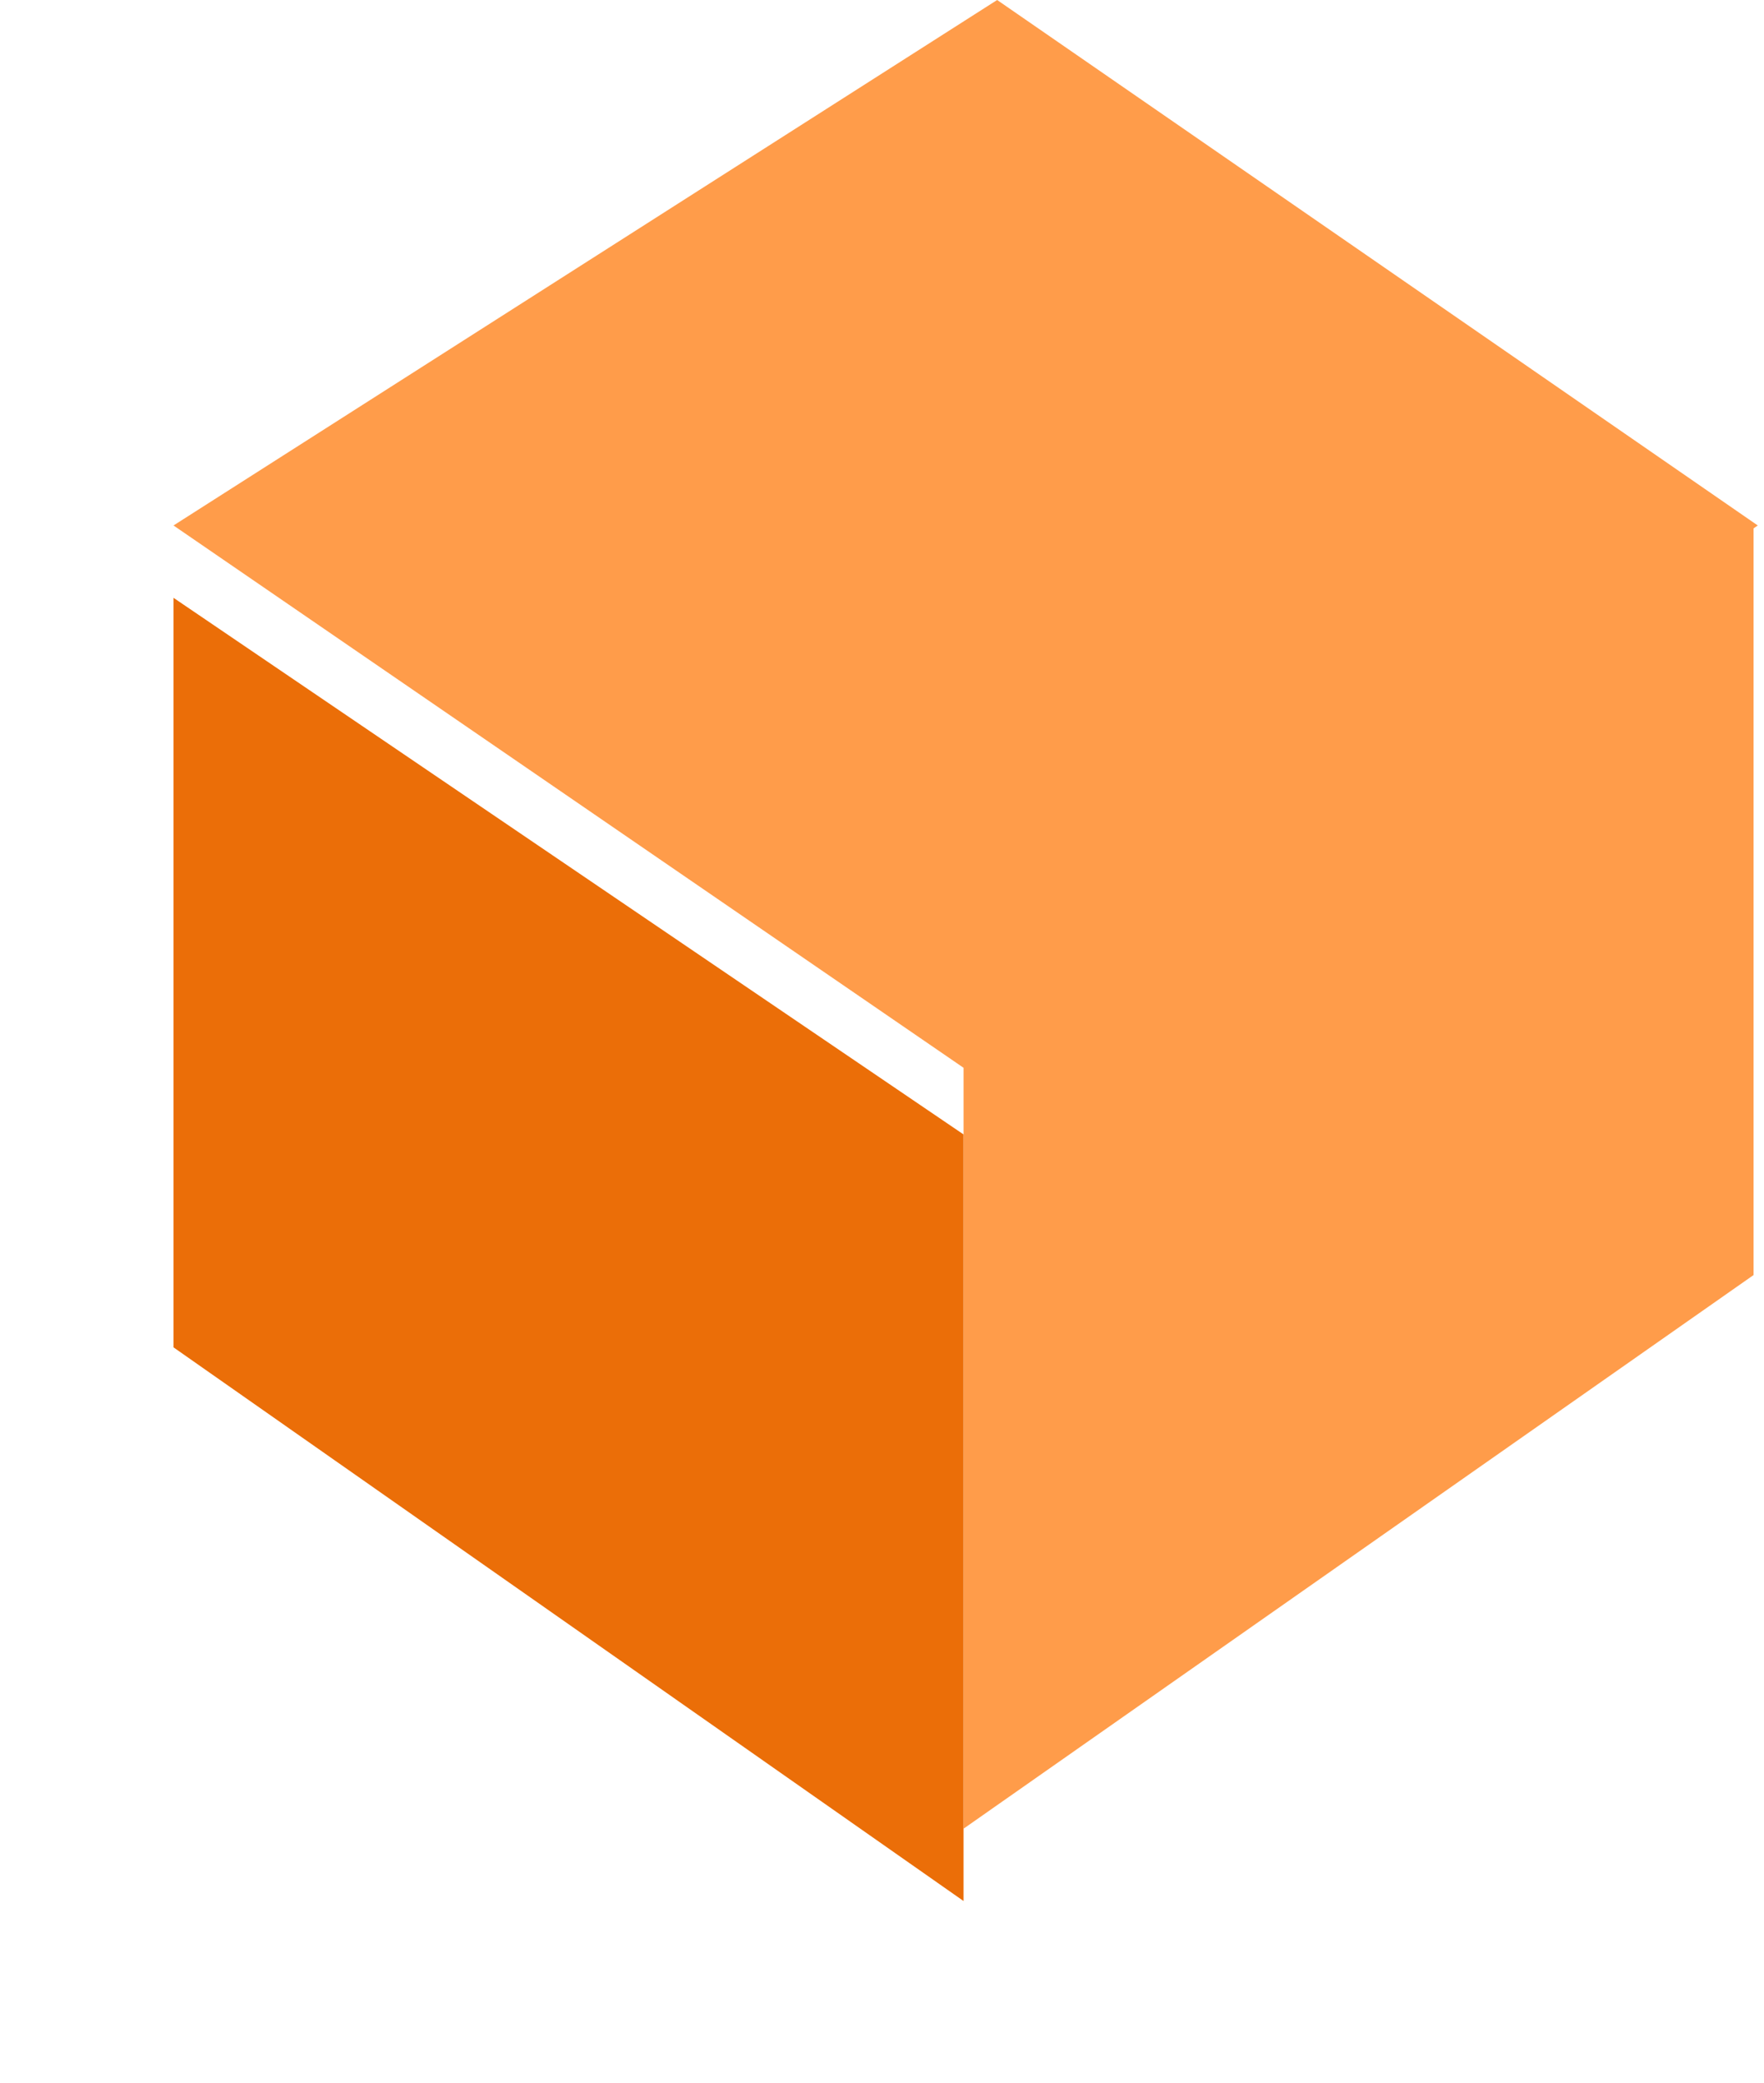
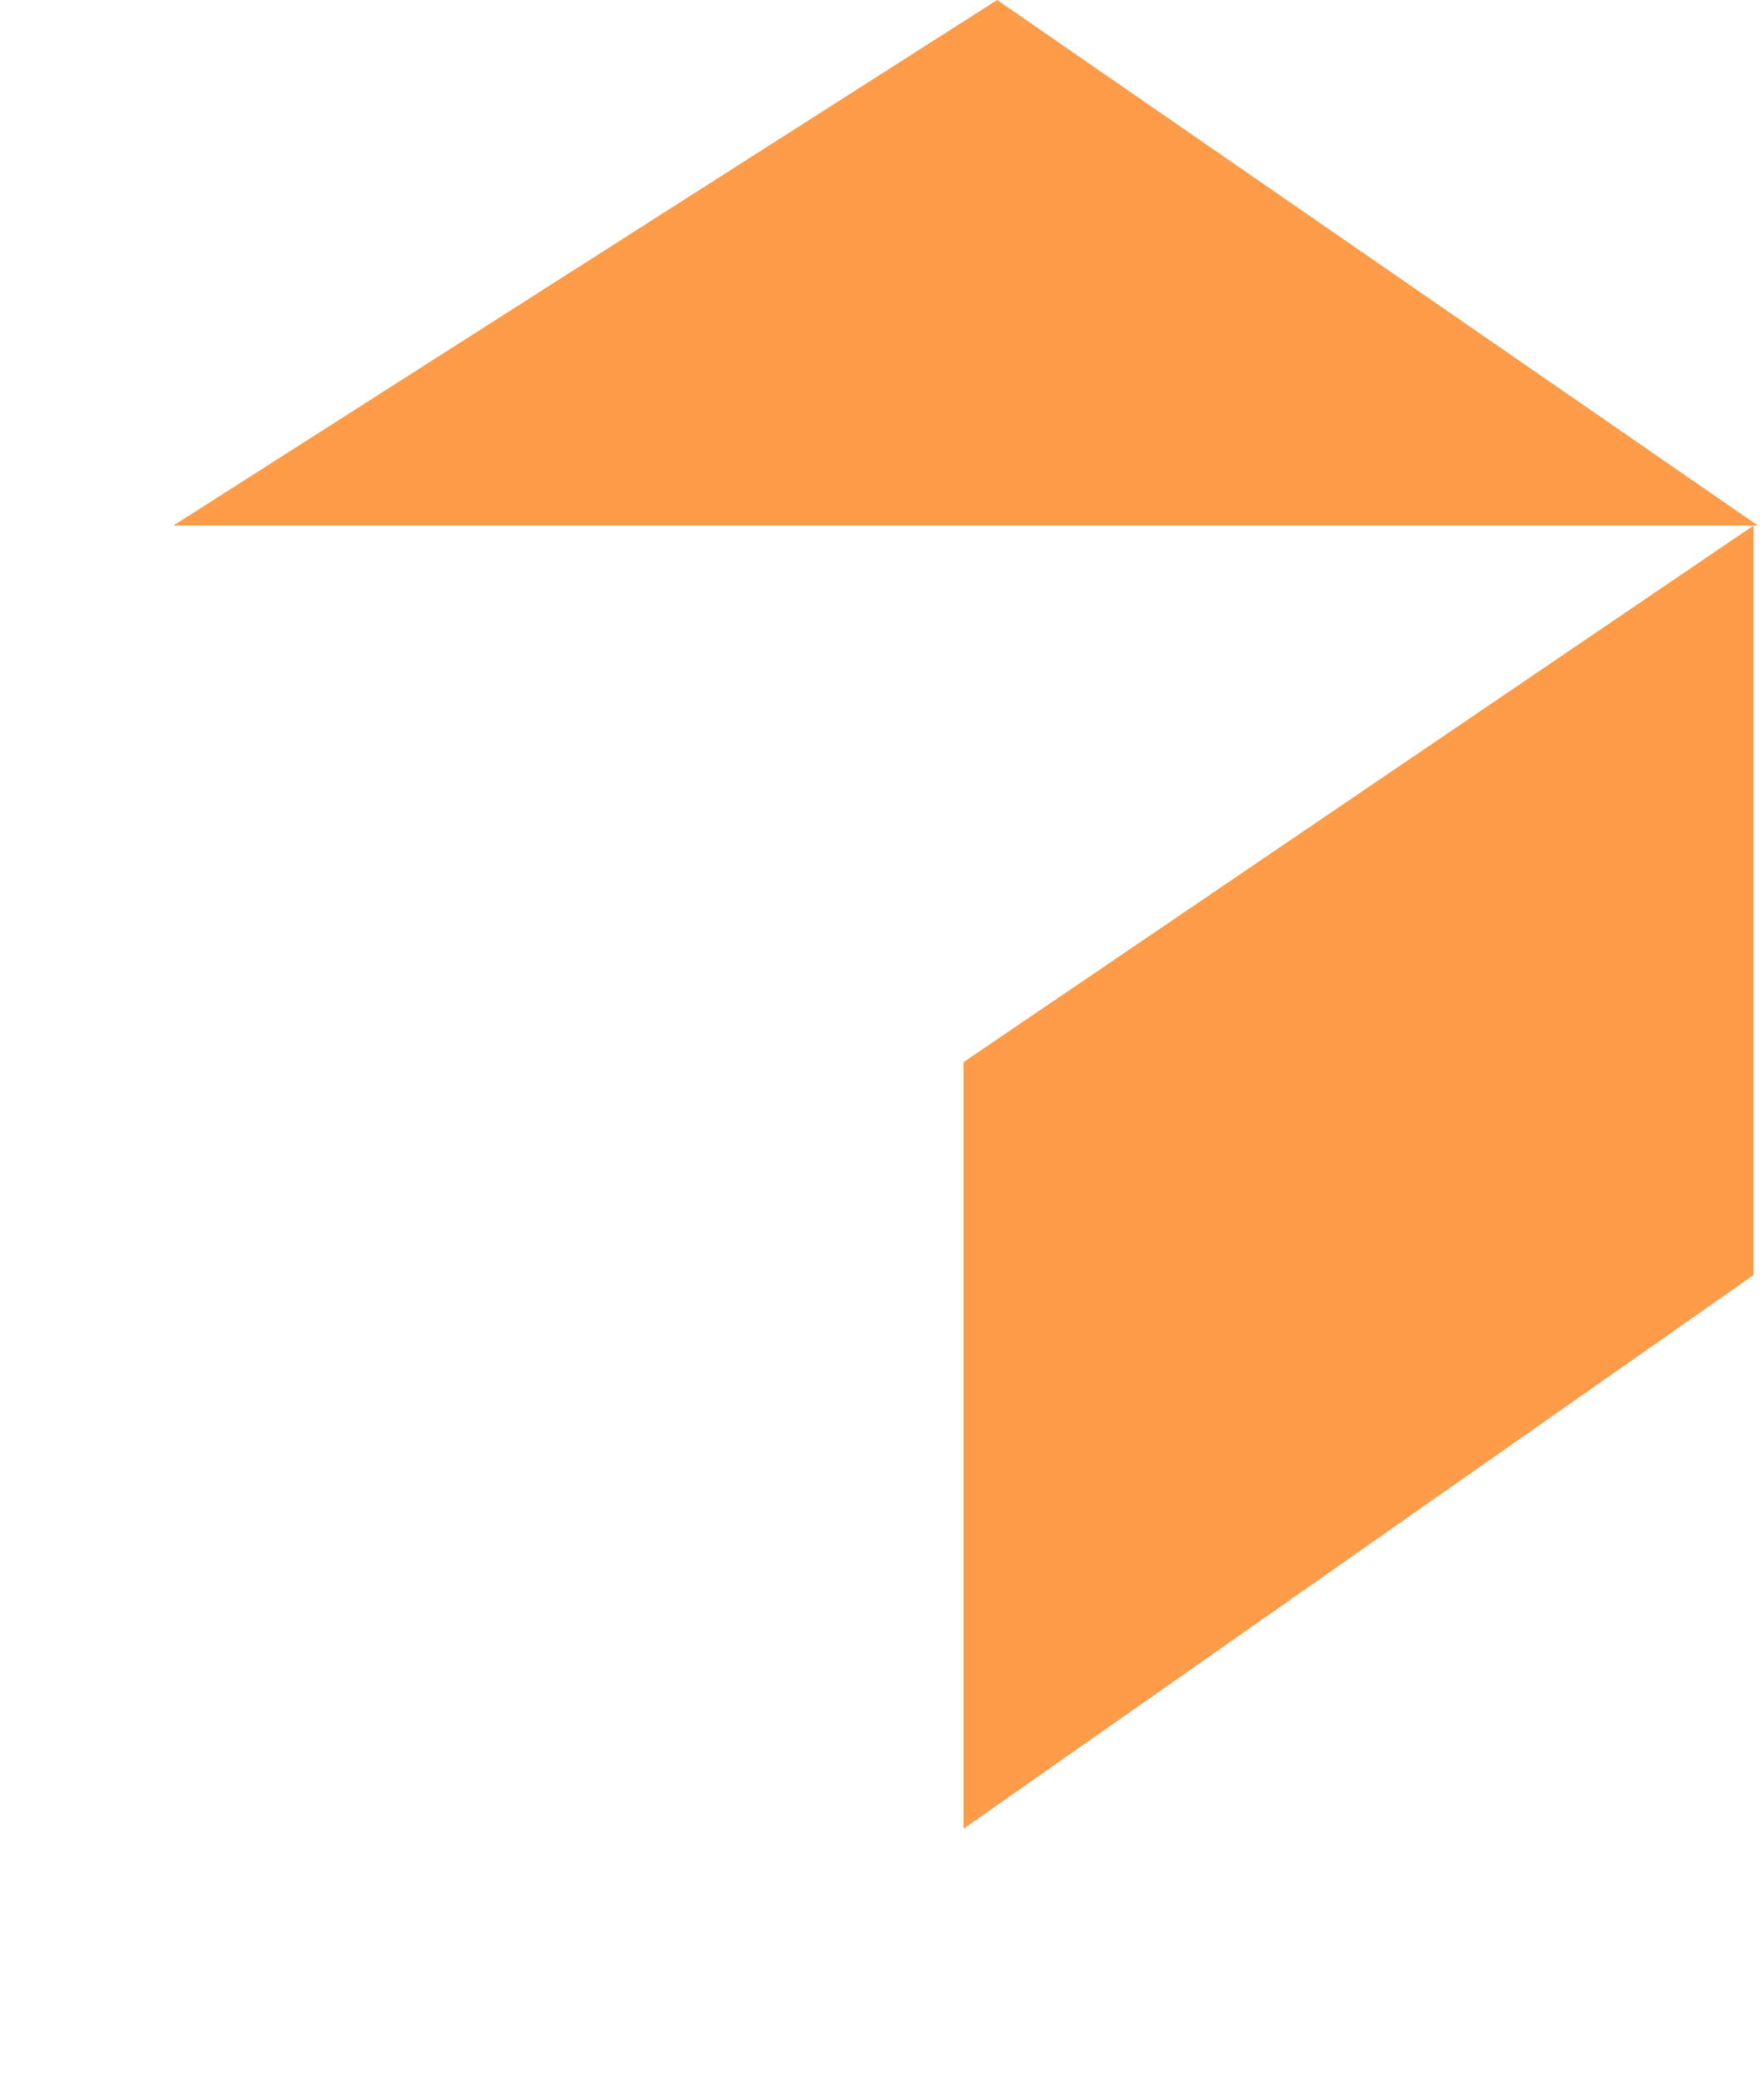
<svg xmlns="http://www.w3.org/2000/svg" width="122" height="144" viewBox="0 0 122 144" fill="none">
  <path d="M66.64 73.429L121.279 36.33V88.15L66.64 126.427V73.429Z" fill="#FF9C4A" />
  <g filter="url(#filter0_d_6509_53629)">
-     <path d="M66.639 73.429L12 36.33V88.15L66.639 126.427V73.429Z" fill="#EB6E08" />
-   </g>
-   <path d="M12 36.329L66.639 73.821L121.569 36.329L68.964 0L12 36.329Z" fill="#FF9C4A" />
+     </g>
+   <path d="M12 36.329L121.569 36.329L68.964 0L12 36.329Z" fill="#FF9C4A" />
  <defs>
    <filter id="filter0_d_6509_53629" x="0" y="29.33" width="78.64" height="114.097" filterUnits="userSpaceOnUse" color-interpolation-filters="sRGB">
      <feFlood flood-opacity="0" result="BackgroundImageFix" />
      <feColorMatrix in="SourceAlpha" type="matrix" values="0 0 0 0 0 0 0 0 0 0 0 0 0 0 0 0 0 0 127 0" result="hardAlpha" />
      <feOffset dy="5" />
      <feGaussianBlur stdDeviation="6" />
      <feColorMatrix type="matrix" values="0 0 0 0 0.018 0 0 0 0 0 0 0 0 0 0.879 0 0 0 0.3 0" />
      <feBlend mode="normal" in2="BackgroundImageFix" result="effect1_dropShadow_6509_53629" />
      <feBlend mode="normal" in="SourceGraphic" in2="effect1_dropShadow_6509_53629" result="shape" />
    </filter>
  </defs>
</svg>